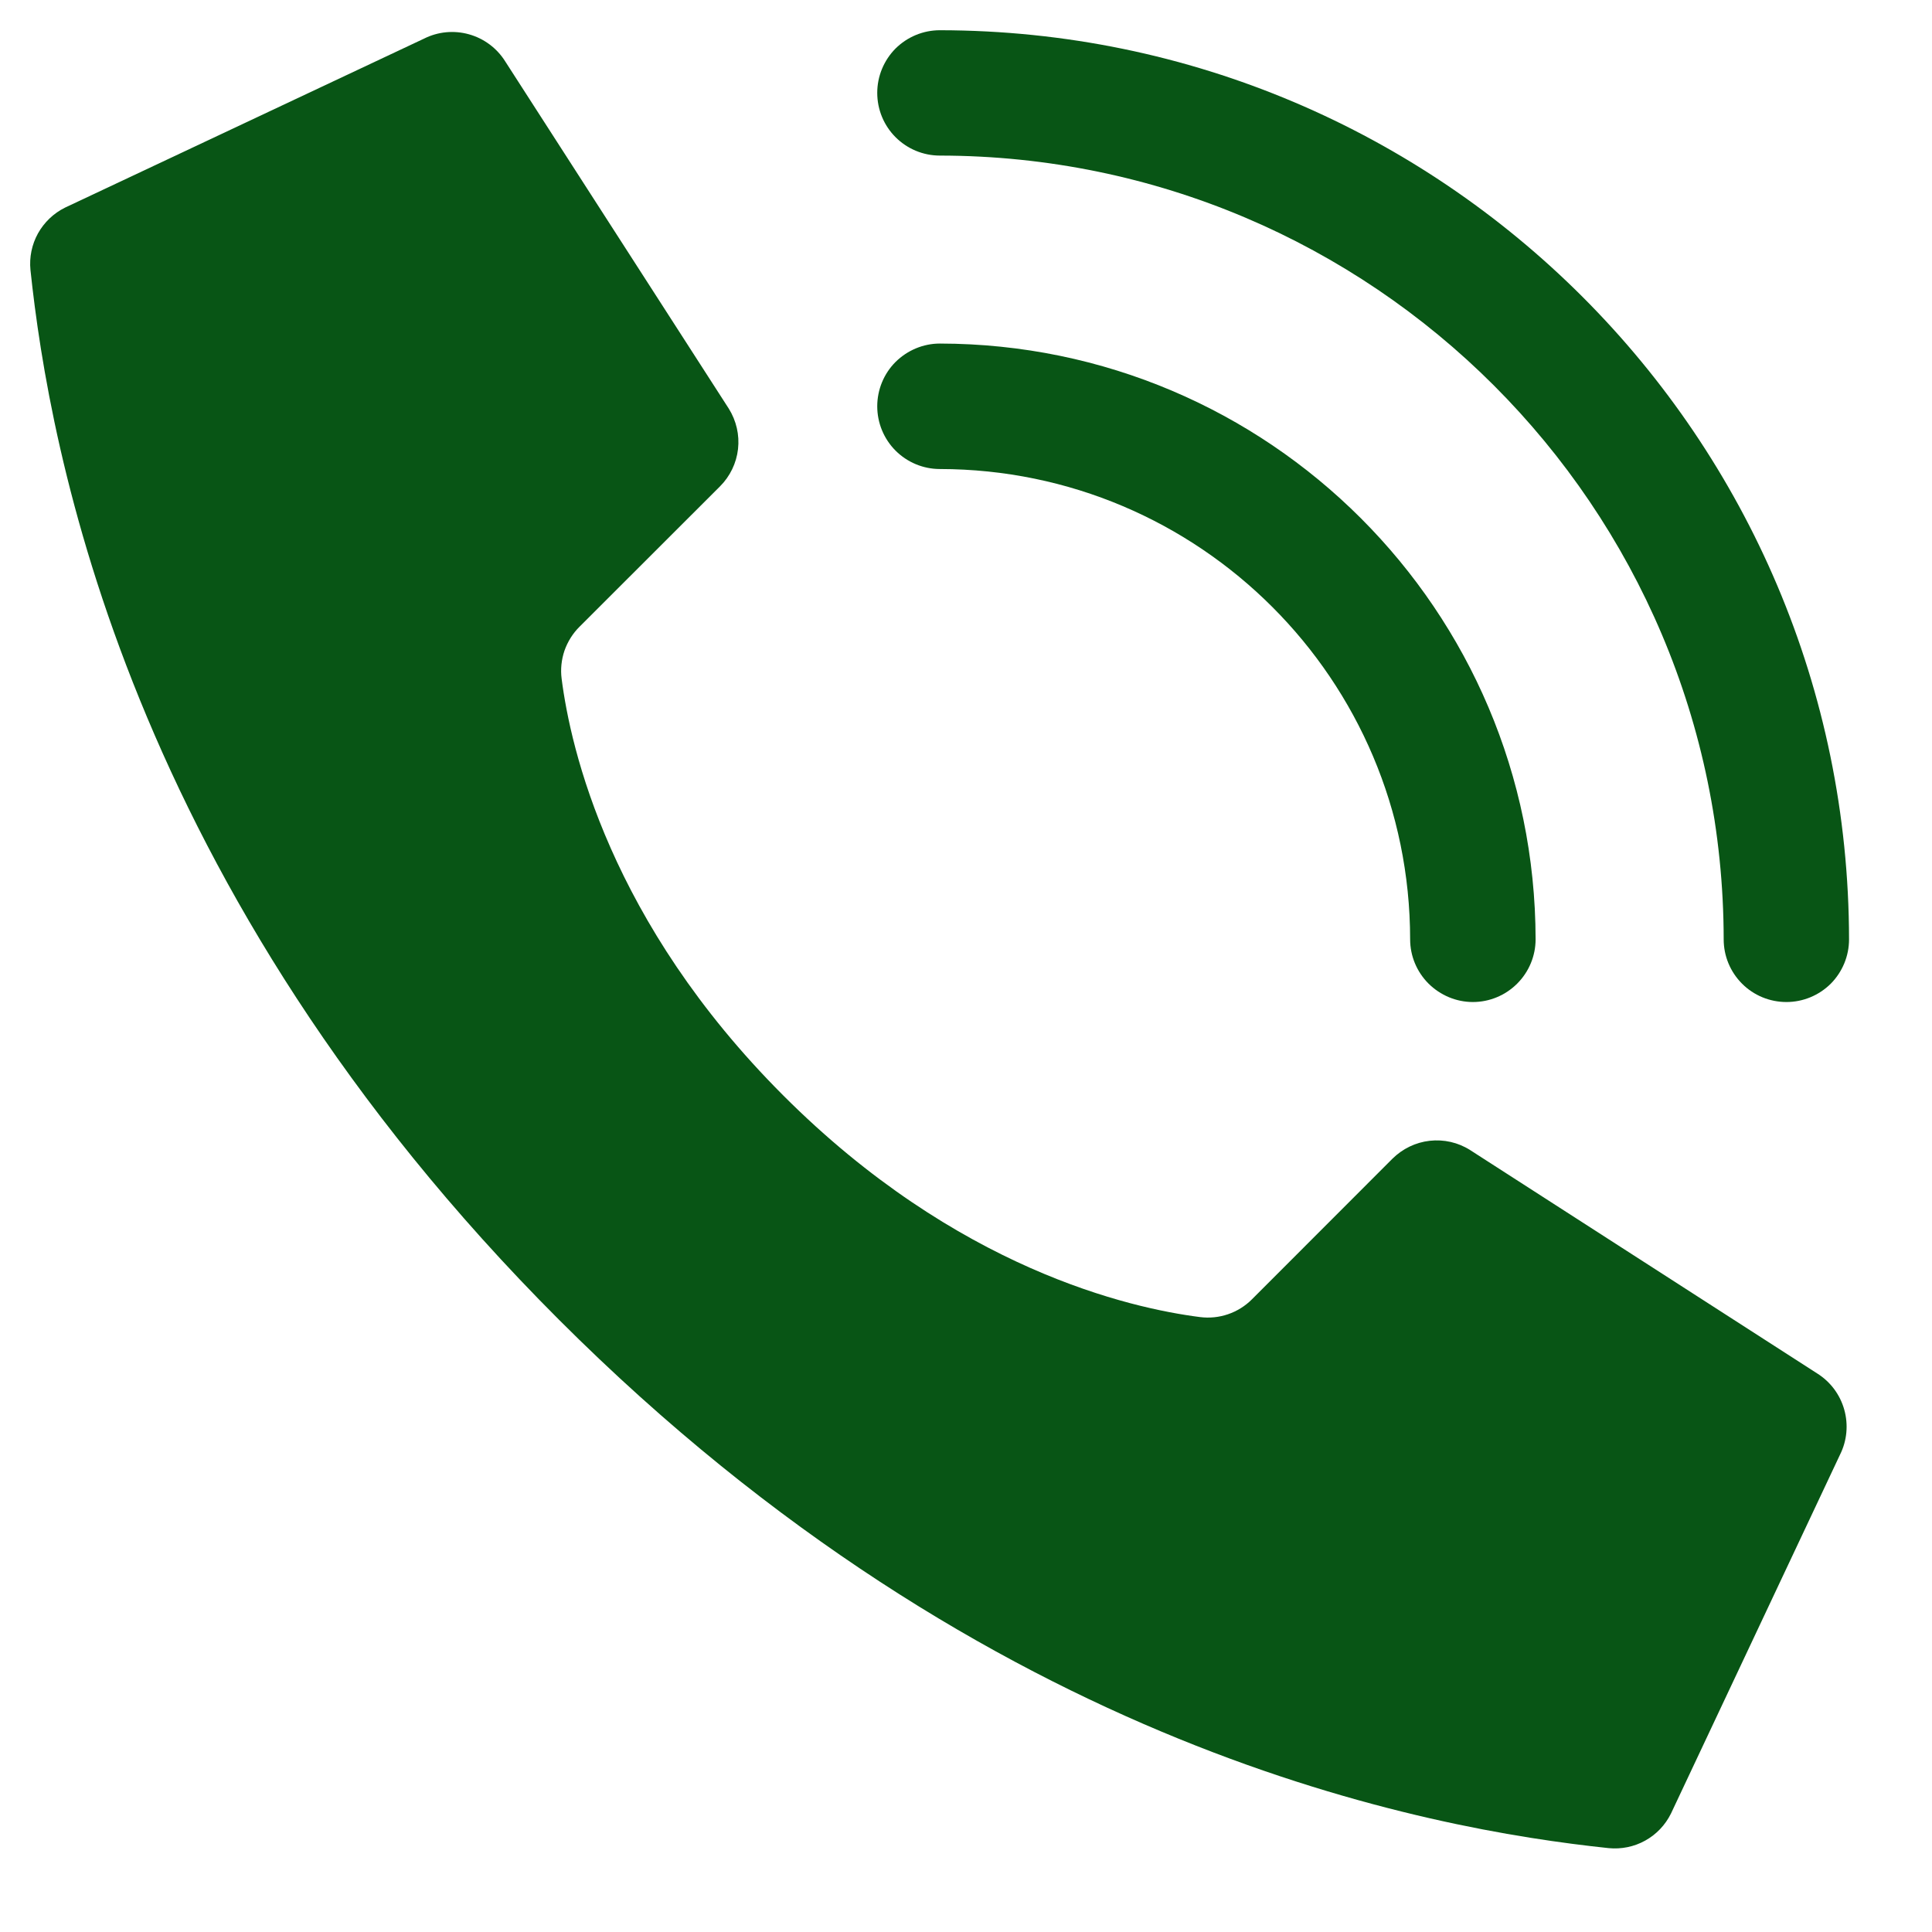
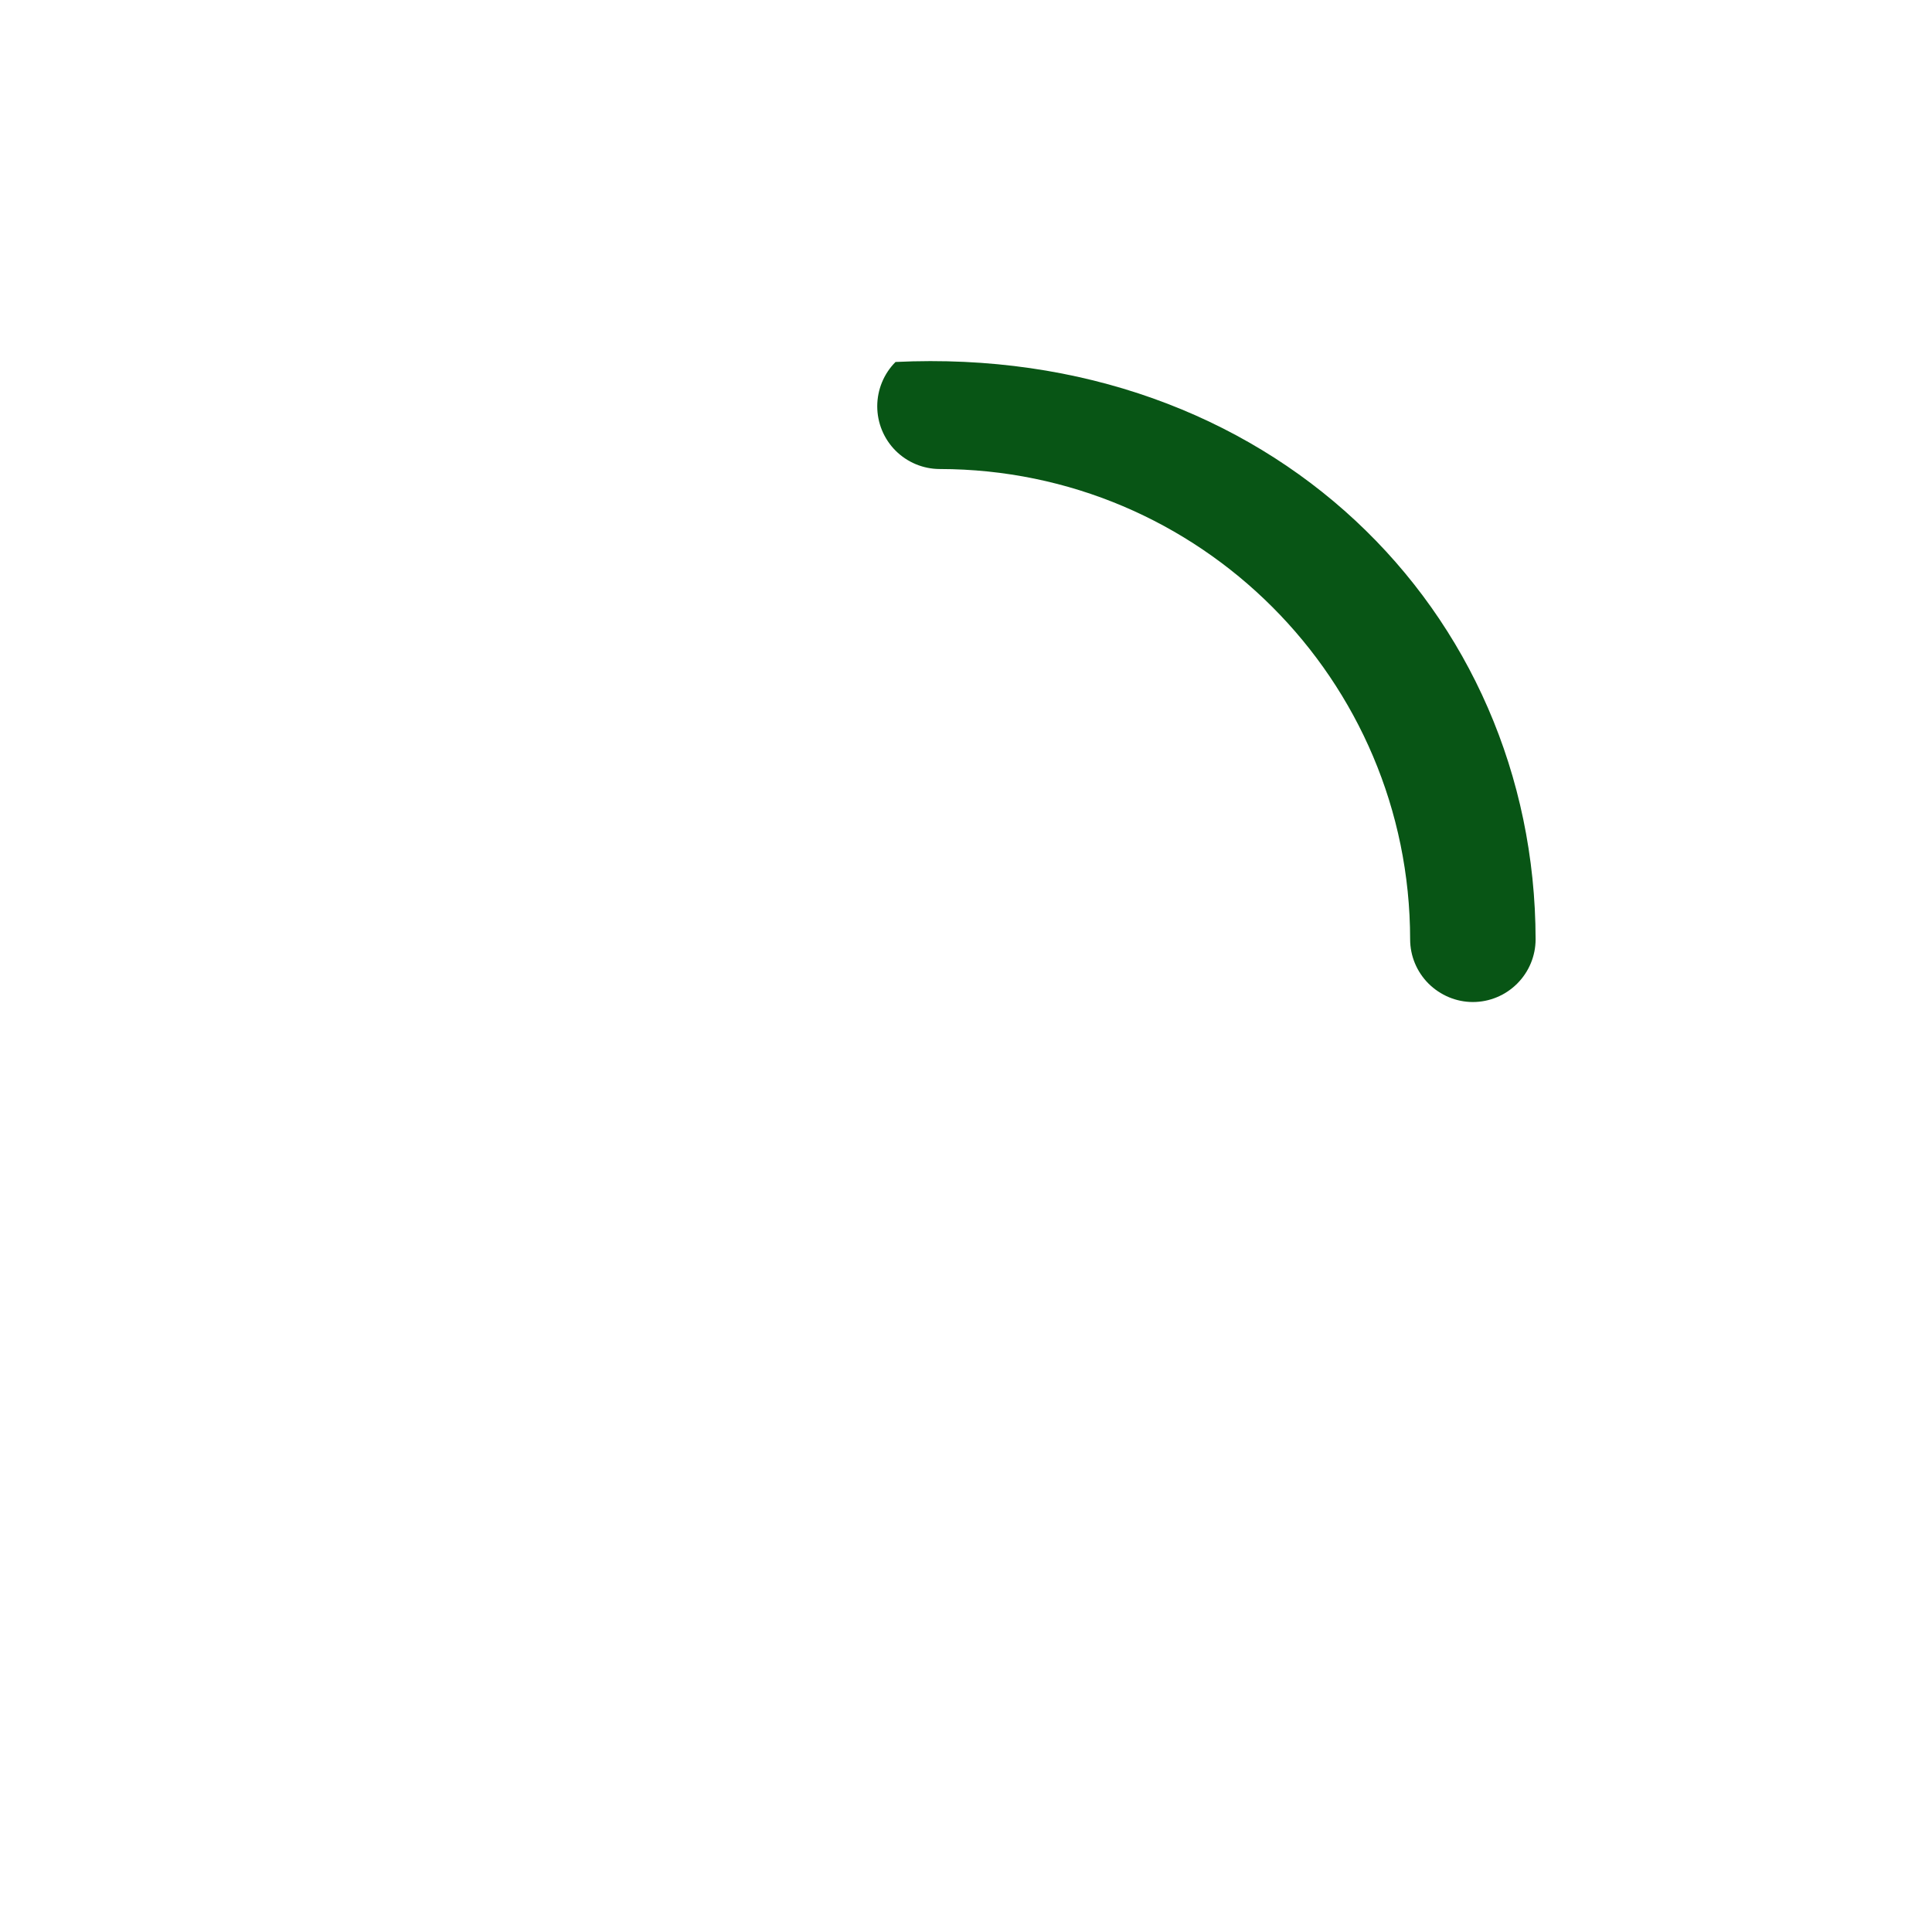
<svg xmlns="http://www.w3.org/2000/svg" width="17" height="17" viewBox="0 0 17 17" fill="none">
  <g clip-path="url(#clip0_622_16656)">
-     <path d="M6.892 9.639C5.365 8.112 5.02 6.585 4.942 5.973C4.931 5.89 4.94 5.805 4.967 5.725C4.995 5.646 5.04 5.573 5.1 5.514L6.336 4.279C6.424 4.191 6.48 4.075 6.494 3.951C6.508 3.827 6.479 3.702 6.413 3.596L4.446 0.541C4.373 0.424 4.259 0.339 4.127 0.302C3.995 0.265 3.854 0.278 3.731 0.34L0.572 1.827C0.471 1.877 0.389 1.956 0.334 2.054C0.28 2.152 0.257 2.264 0.268 2.375C0.434 3.948 1.12 7.813 4.918 11.612C8.717 15.411 12.582 16.096 14.155 16.262C14.266 16.273 14.379 16.25 14.476 16.196C14.574 16.142 14.653 16.059 14.703 15.958L16.191 12.799C16.252 12.677 16.265 12.536 16.228 12.404C16.191 12.272 16.107 12.159 15.991 12.086L12.935 10.119C12.829 10.052 12.704 10.024 12.58 10.038C12.456 10.052 12.341 10.108 12.252 10.196L11.017 11.432C10.897 11.553 10.727 11.611 10.558 11.589C9.946 11.511 8.419 11.167 6.892 9.639Z" fill="#085515" />
-     <path d="M12.96 8.817C12.814 8.817 12.674 8.758 12.57 8.655C12.466 8.551 12.408 8.411 12.408 8.265C12.406 5.981 10.555 4.13 8.27 4.127C8.124 4.127 7.984 4.069 7.88 3.965C7.777 3.862 7.719 3.721 7.719 3.575C7.719 3.429 7.777 3.288 7.88 3.185C7.984 3.082 8.124 3.023 8.27 3.023C11.164 3.027 13.508 5.371 13.512 8.265C13.512 8.411 13.454 8.551 13.35 8.655C13.247 8.758 13.107 8.817 12.96 8.817Z" fill="#085515" />
-     <path d="M15.719 8.817C15.572 8.817 15.432 8.759 15.329 8.656C15.225 8.552 15.167 8.412 15.167 8.266C15.163 4.459 12.077 1.373 8.27 1.369C8.124 1.369 7.984 1.311 7.88 1.207C7.777 1.104 7.719 0.964 7.719 0.817C7.719 0.671 7.777 0.531 7.88 0.427C7.984 0.324 8.124 0.266 8.27 0.266C12.687 0.271 16.265 3.849 16.27 8.266C16.27 8.412 16.212 8.552 16.109 8.656C16.005 8.759 15.865 8.817 15.719 8.817Z" fill="#085515" />
+     <path d="M12.96 8.817C12.814 8.817 12.674 8.758 12.57 8.655C12.466 8.551 12.408 8.411 12.408 8.265C12.406 5.981 10.555 4.13 8.27 4.127C8.124 4.127 7.984 4.069 7.88 3.965C7.777 3.862 7.719 3.721 7.719 3.575C7.719 3.429 7.777 3.288 7.88 3.185C11.164 3.027 13.508 5.371 13.512 8.265C13.512 8.411 13.454 8.551 13.35 8.655C13.247 8.758 13.107 8.817 12.96 8.817Z" fill="#085515" />
  </g>
  <defs>
    <clipPath id="clip0_622_16656">
      <rect width="16" height="16" fill="white" transform="translate(0.266 0.266)" />
    </clipPath>
  </defs>
</svg>